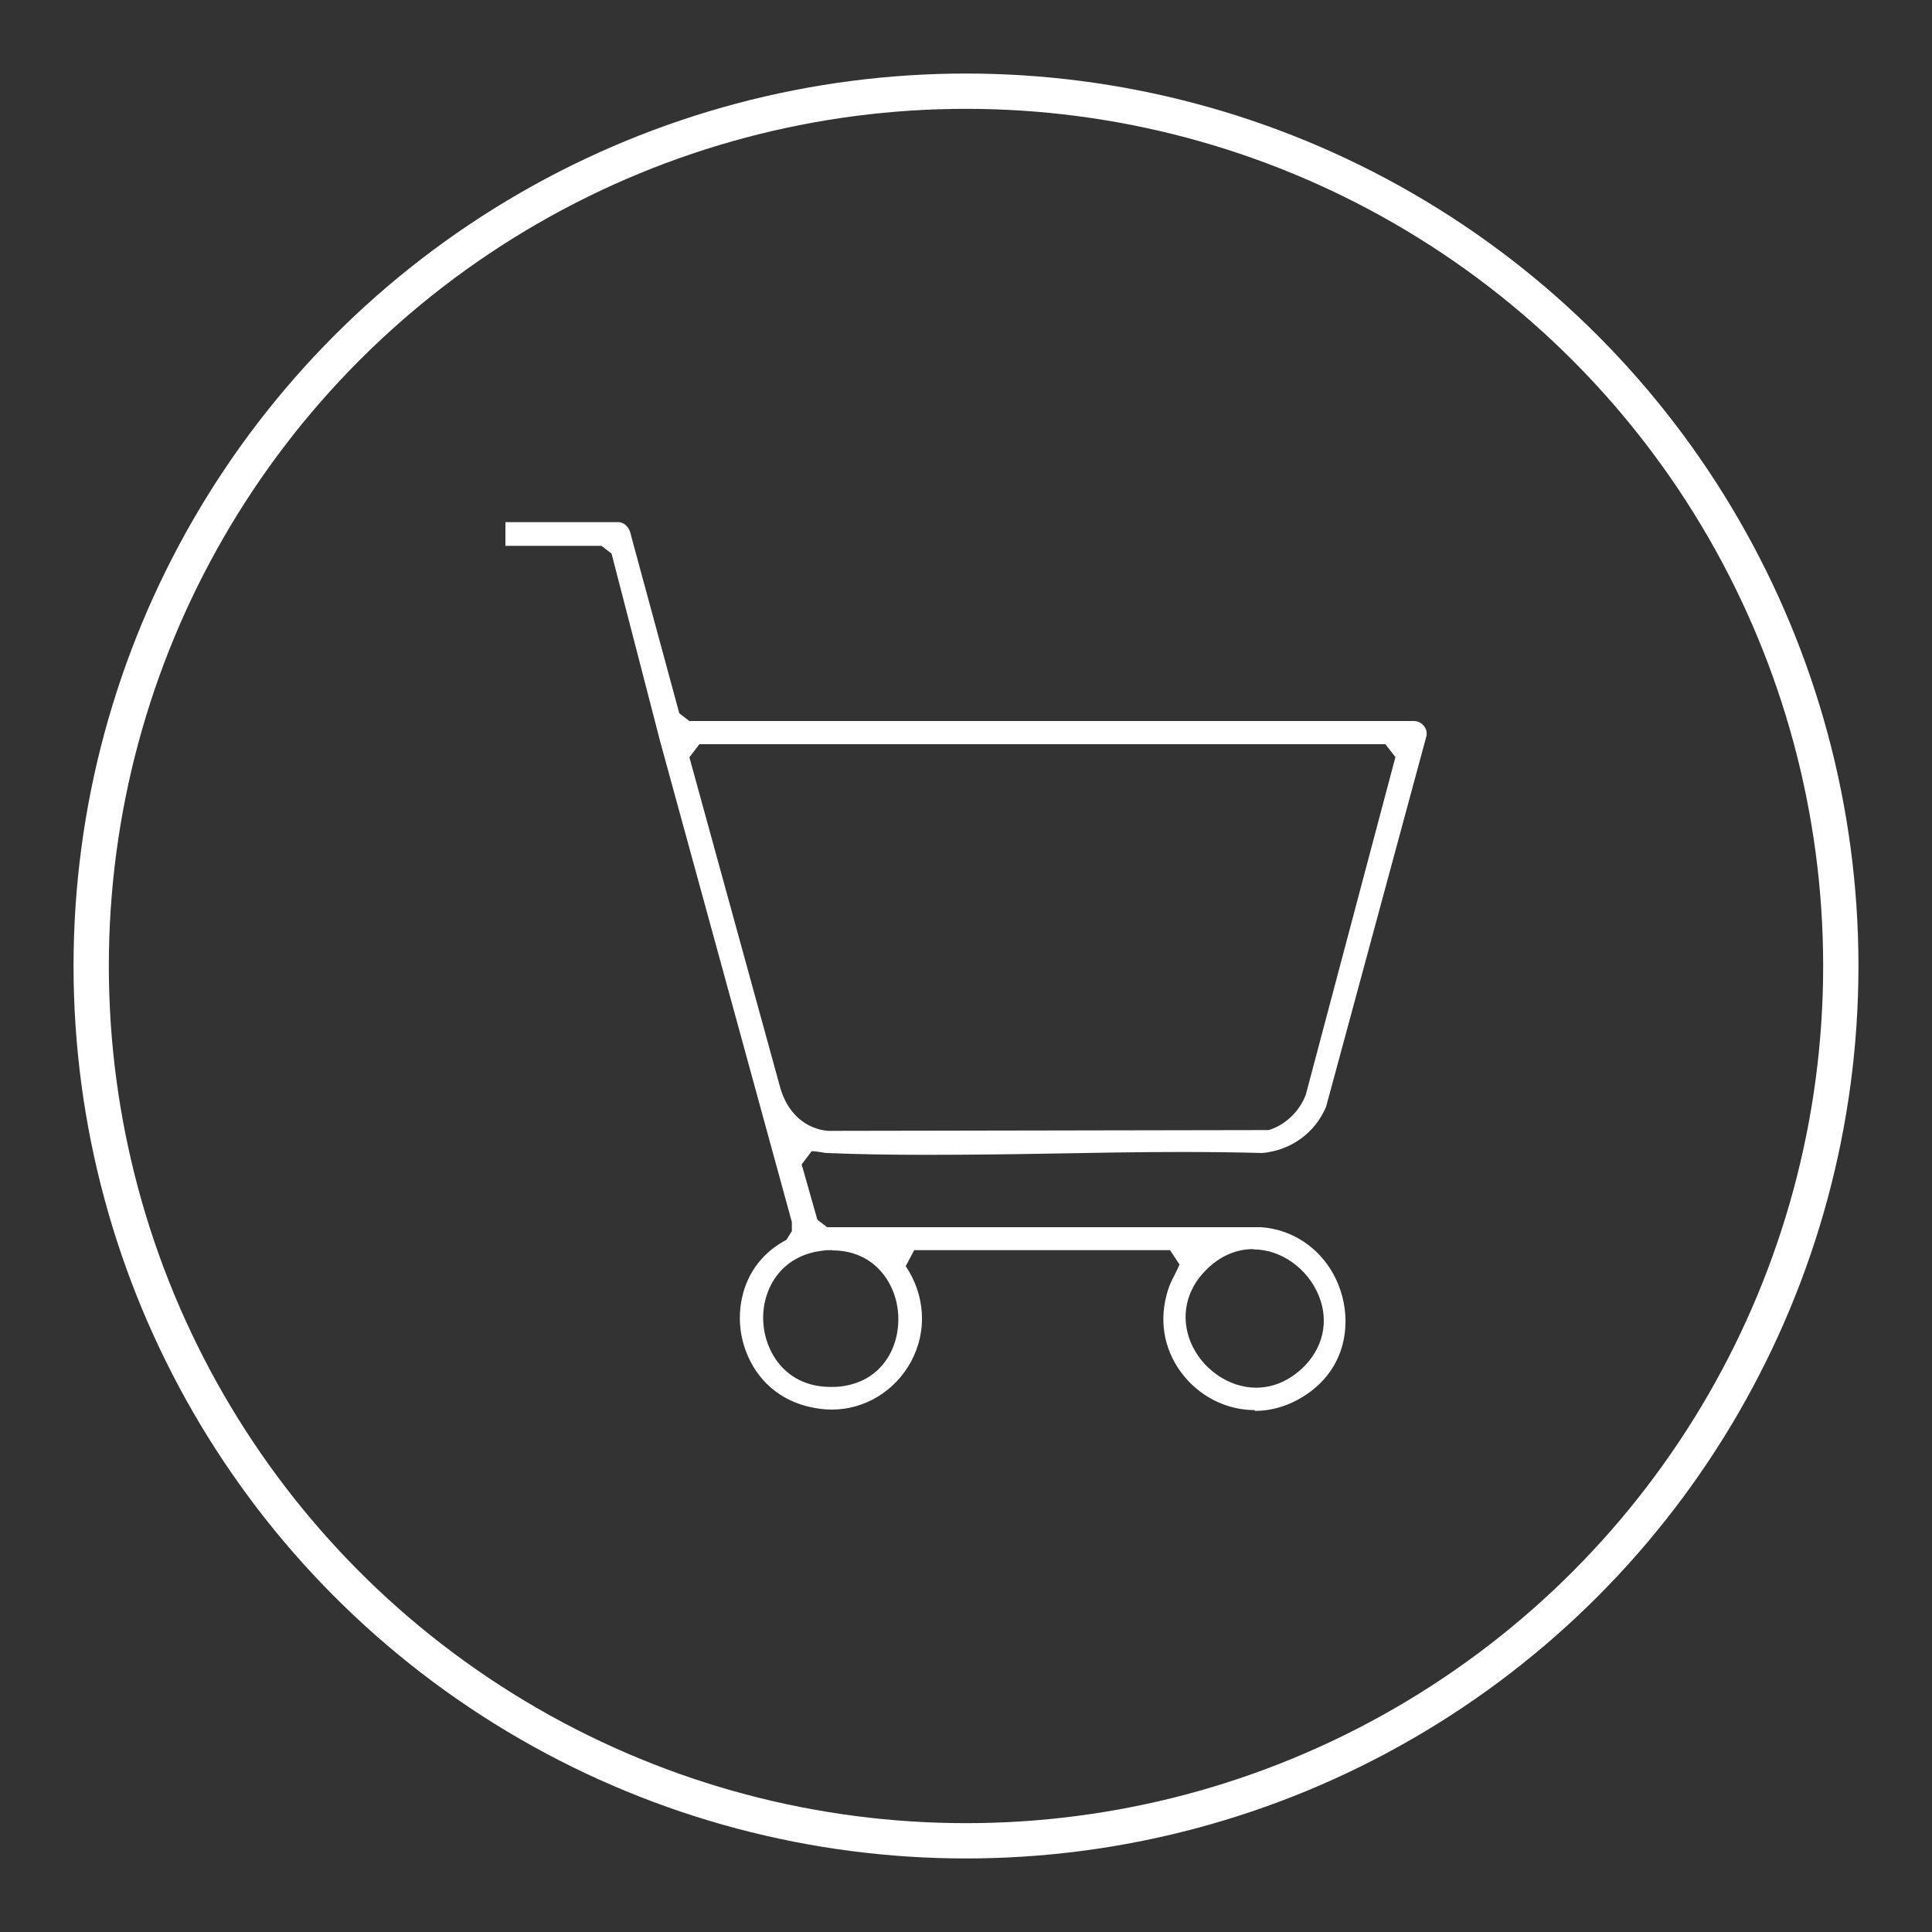
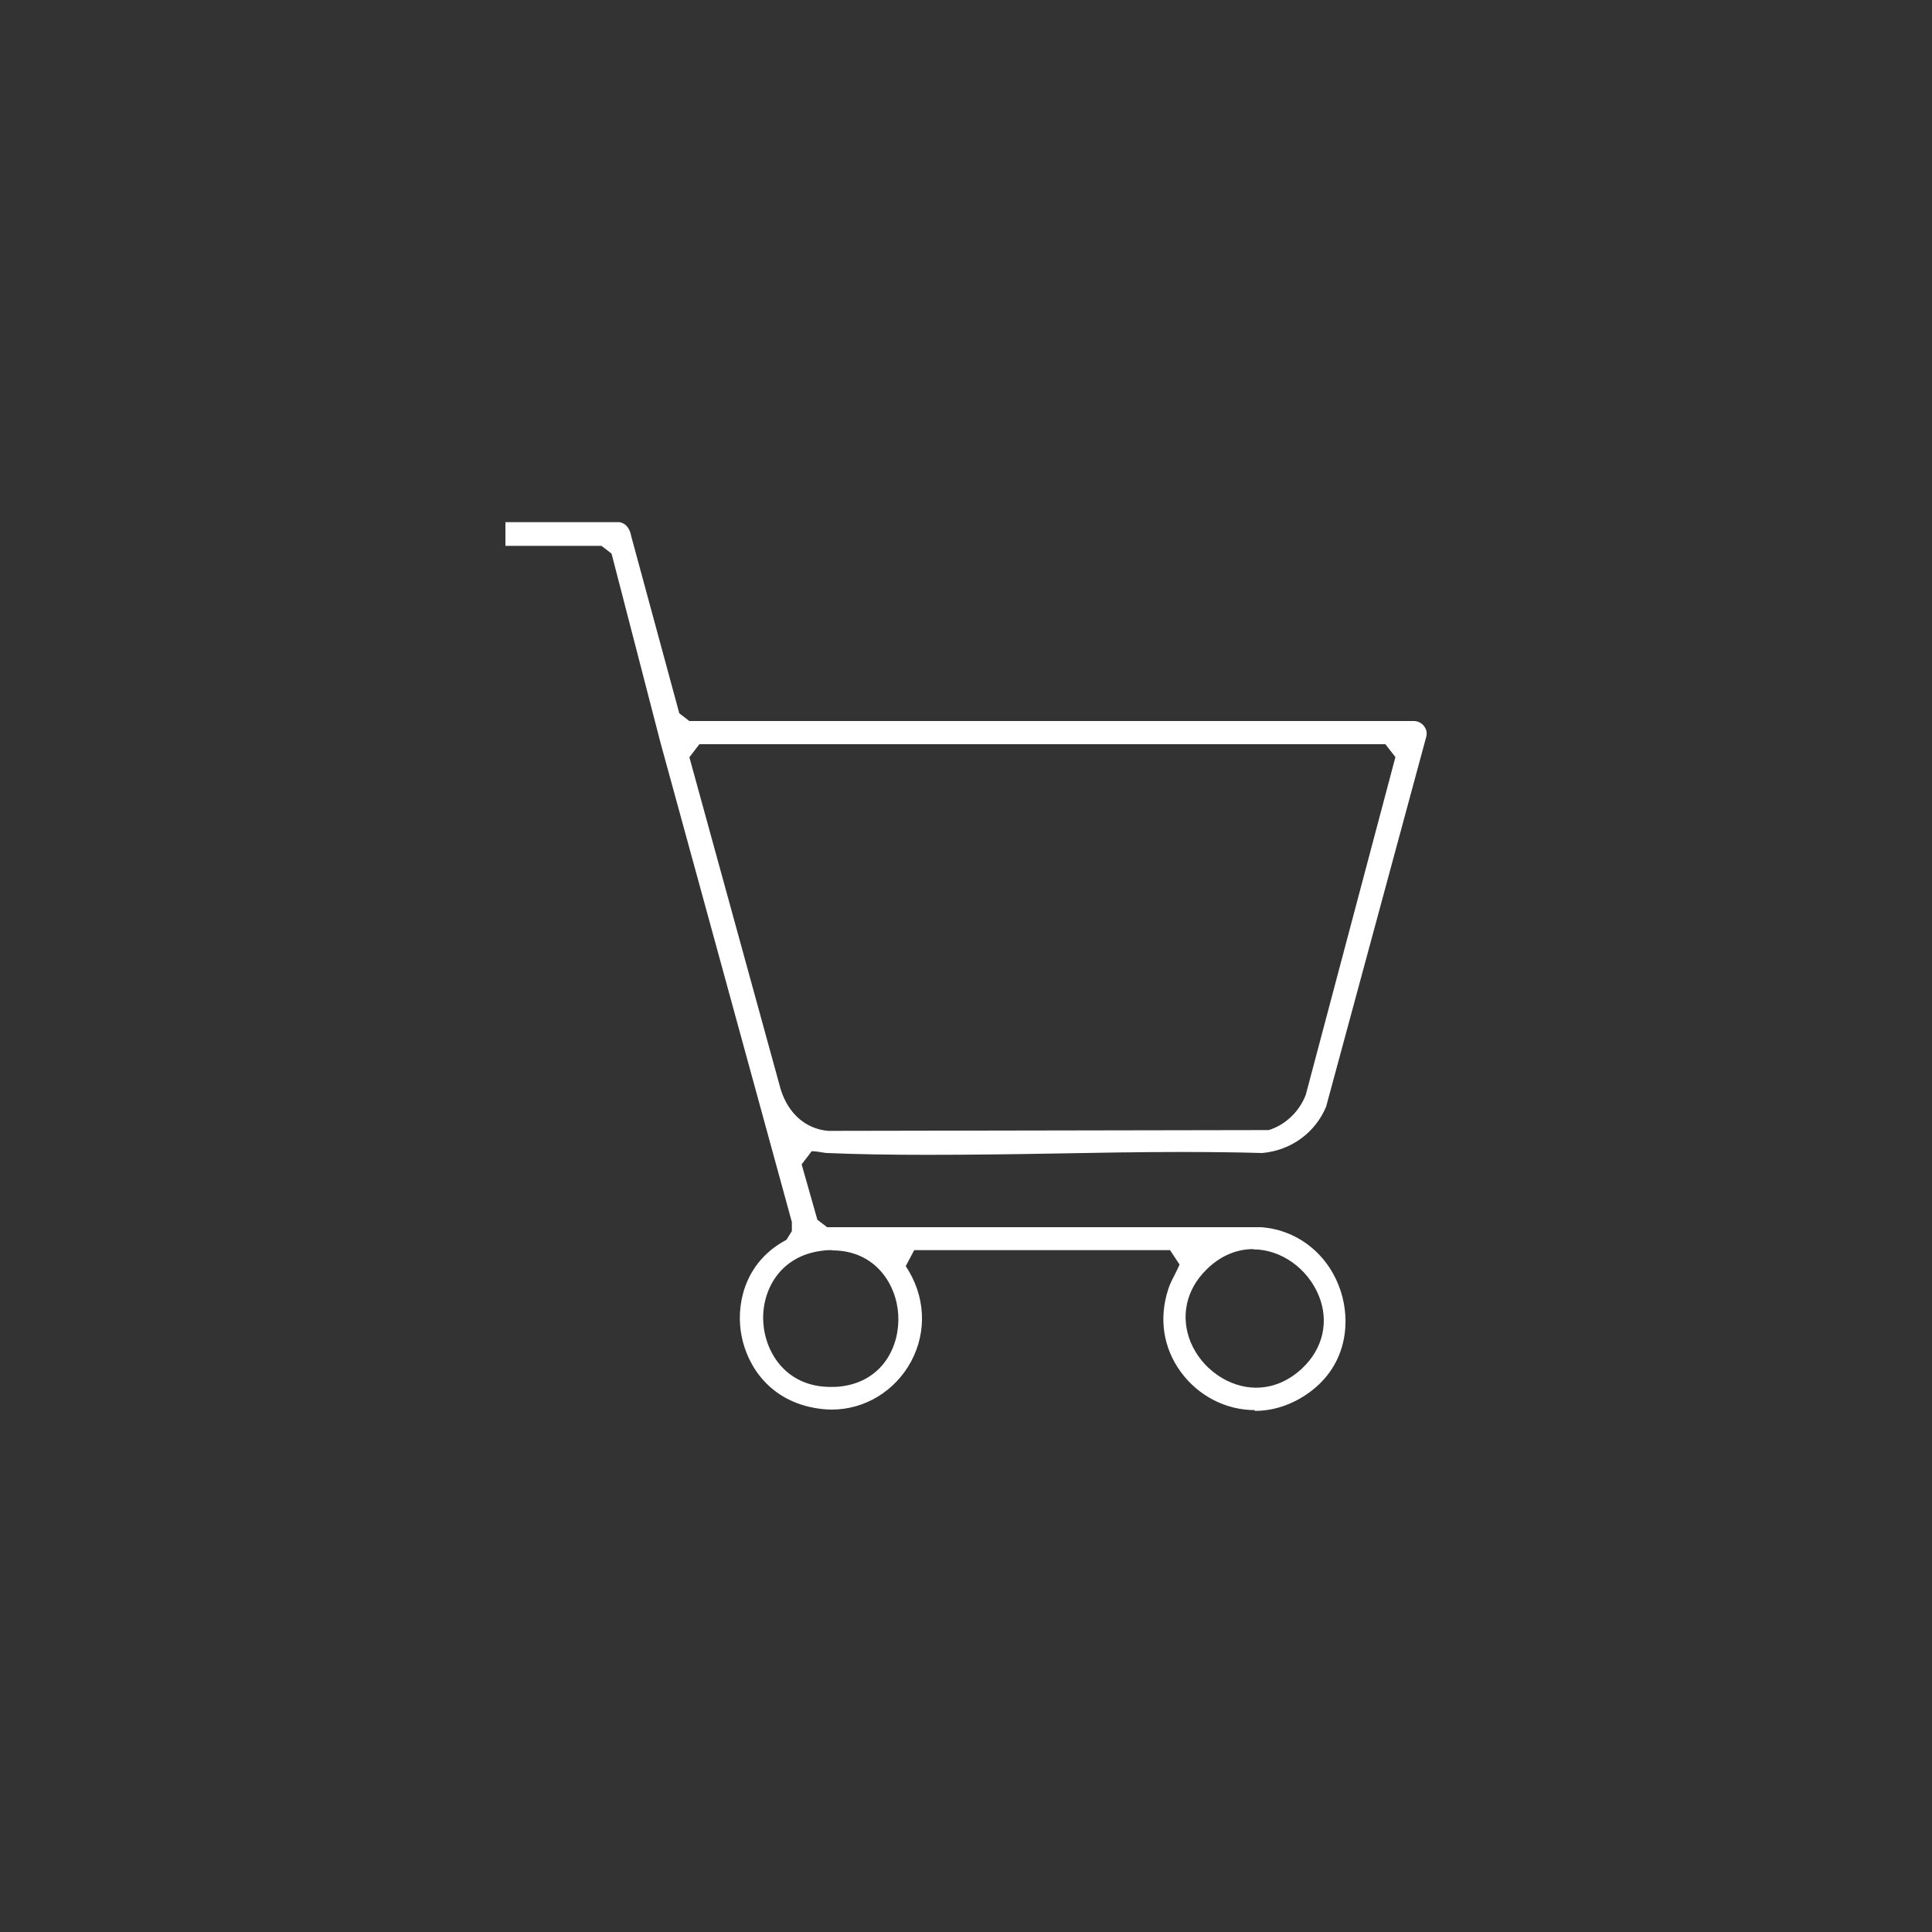
<svg xmlns="http://www.w3.org/2000/svg" id="Layer_1" data-name="Layer 1" viewBox="0 0 75 75">
  <rect x="0" y="0" width="75" height="75" fill="#333333" stroke="none" />
  <defs>
    <style> .cls-1 { fill: #fff; } .cls-2 { fill: none; stroke: #fff; stroke-miterlimit: 10; stroke-width: 1.37px; } </style>
  </defs>
-   <circle class="cls-2" cx="37.5" cy="37.5" r="33.96" />
-   <path class="cls-1" d="M48.71,54.74c-1.12,0-2.19-.55-2.87-1.48-.68-.93-.86-2.07-.49-3.21.06-.19.15-.37.24-.54.07-.14.14-.28.2-.42l-.37-.56h-9.93l-.33.62c.76,1.14.84,2.52.21,3.7-.62,1.15-1.8,1.87-3.08,1.87-.29,0-.59-.04-.89-.11-1.72-.41-2.5-1.81-2.65-2.98-.15-1.16.24-2.69,1.78-3.5l.21-.34v-.23s0-.12,0-.12l-5.1-18.61-1.9-7.34-.39-.3h-3.73v-.92h4.42c.32.05.43.35.46.53l1.87,6.89.39.3h28.13c.15,0,.31.08.4.21.06.08.12.21.08.39l-3.89,14.37c-.42,1.01-1.36,1.7-2.48,1.8-1.02-.03-2.09-.04-3.17-.04-1.64,0-3.28.03-4.93.06-1.64.03-3.28.05-4.91.05-1.43,0-2.7-.02-3.87-.07-.08,0-.16-.02-.24-.03-.12-.02-.24-.04-.37-.04l-.39.51.61,2.15.38.29h16.85c1.5.11,2.75,1.17,3.15,2.7.31,1.18.1,2.8-1.42,3.81-.62.41-1.29.62-1.98.62ZM48.65,48.49c-.67,0-1.31.28-1.84.82-.77.77-.99,1.81-.59,2.79.43,1.04,1.48,1.77,2.54,1.77h0c.65,0,1.27-.26,1.8-.76.8-.76,1.04-1.81.64-2.8-.43-1.07-1.47-1.81-2.55-1.81ZM32.3,48.53c-.12,0-.24,0-.36.02-1.68.19-2.38,1.57-2.31,2.77.07,1.21.91,2.52,2.61,2.52h0c.13,0,.27,0,.41-.02,1.63-.2,2.29-1.58,2.22-2.78-.07-1.21-.91-2.5-2.56-2.5ZM26.76,29.39l3.55,12.91c.3.94.97,1.52,1.83,1.6l17-.03h.11c.63-.19,1.19-.71,1.44-1.37l3.48-13.11-.39-.5h-26.63l-.39.51Z" />
+   <path class="cls-1" d="M48.71,54.74c-1.12,0-2.19-.55-2.87-1.48-.68-.93-.86-2.07-.49-3.21.06-.19.15-.37.24-.54.07-.14.14-.28.2-.42l-.37-.56h-9.93l-.33.62c.76,1.14.84,2.52.21,3.7-.62,1.15-1.8,1.87-3.08,1.87-.29,0-.59-.04-.89-.11-1.72-.41-2.5-1.81-2.65-2.98-.15-1.16.24-2.69,1.78-3.5l.21-.34v-.23s0-.12,0-.12l-5.1-18.61-1.9-7.34-.39-.3h-3.73v-.92h4.42c.32.05.43.35.46.53l1.87,6.89.39.3h28.13c.15,0,.31.08.4.21.06.08.12.21.08.39l-3.89,14.37c-.42,1.01-1.36,1.7-2.48,1.8-1.02-.03-2.09-.04-3.17-.04-1.64,0-3.28.03-4.93.06-1.64.03-3.28.05-4.91.05-1.43,0-2.7-.02-3.87-.07-.08,0-.16-.02-.24-.03-.12-.02-.24-.04-.37-.04l-.39.51.61,2.15.38.29h16.85c1.5.11,2.75,1.17,3.15,2.7.31,1.18.1,2.8-1.42,3.81-.62.41-1.29.62-1.98.62ZM48.65,48.49c-.67,0-1.31.28-1.84.82-.77.77-.99,1.81-.59,2.79.43,1.04,1.48,1.77,2.54,1.77c.65,0,1.27-.26,1.8-.76.8-.76,1.04-1.81.64-2.8-.43-1.07-1.47-1.81-2.55-1.81ZM32.3,48.53c-.12,0-.24,0-.36.02-1.68.19-2.38,1.57-2.31,2.77.07,1.21.91,2.52,2.61,2.52h0c.13,0,.27,0,.41-.02,1.63-.2,2.29-1.58,2.22-2.78-.07-1.21-.91-2.5-2.56-2.5ZM26.76,29.39l3.55,12.91c.3.94.97,1.52,1.83,1.6l17-.03h.11c.63-.19,1.19-.71,1.44-1.37l3.48-13.11-.39-.5h-26.63l-.39.51Z" />
</svg>